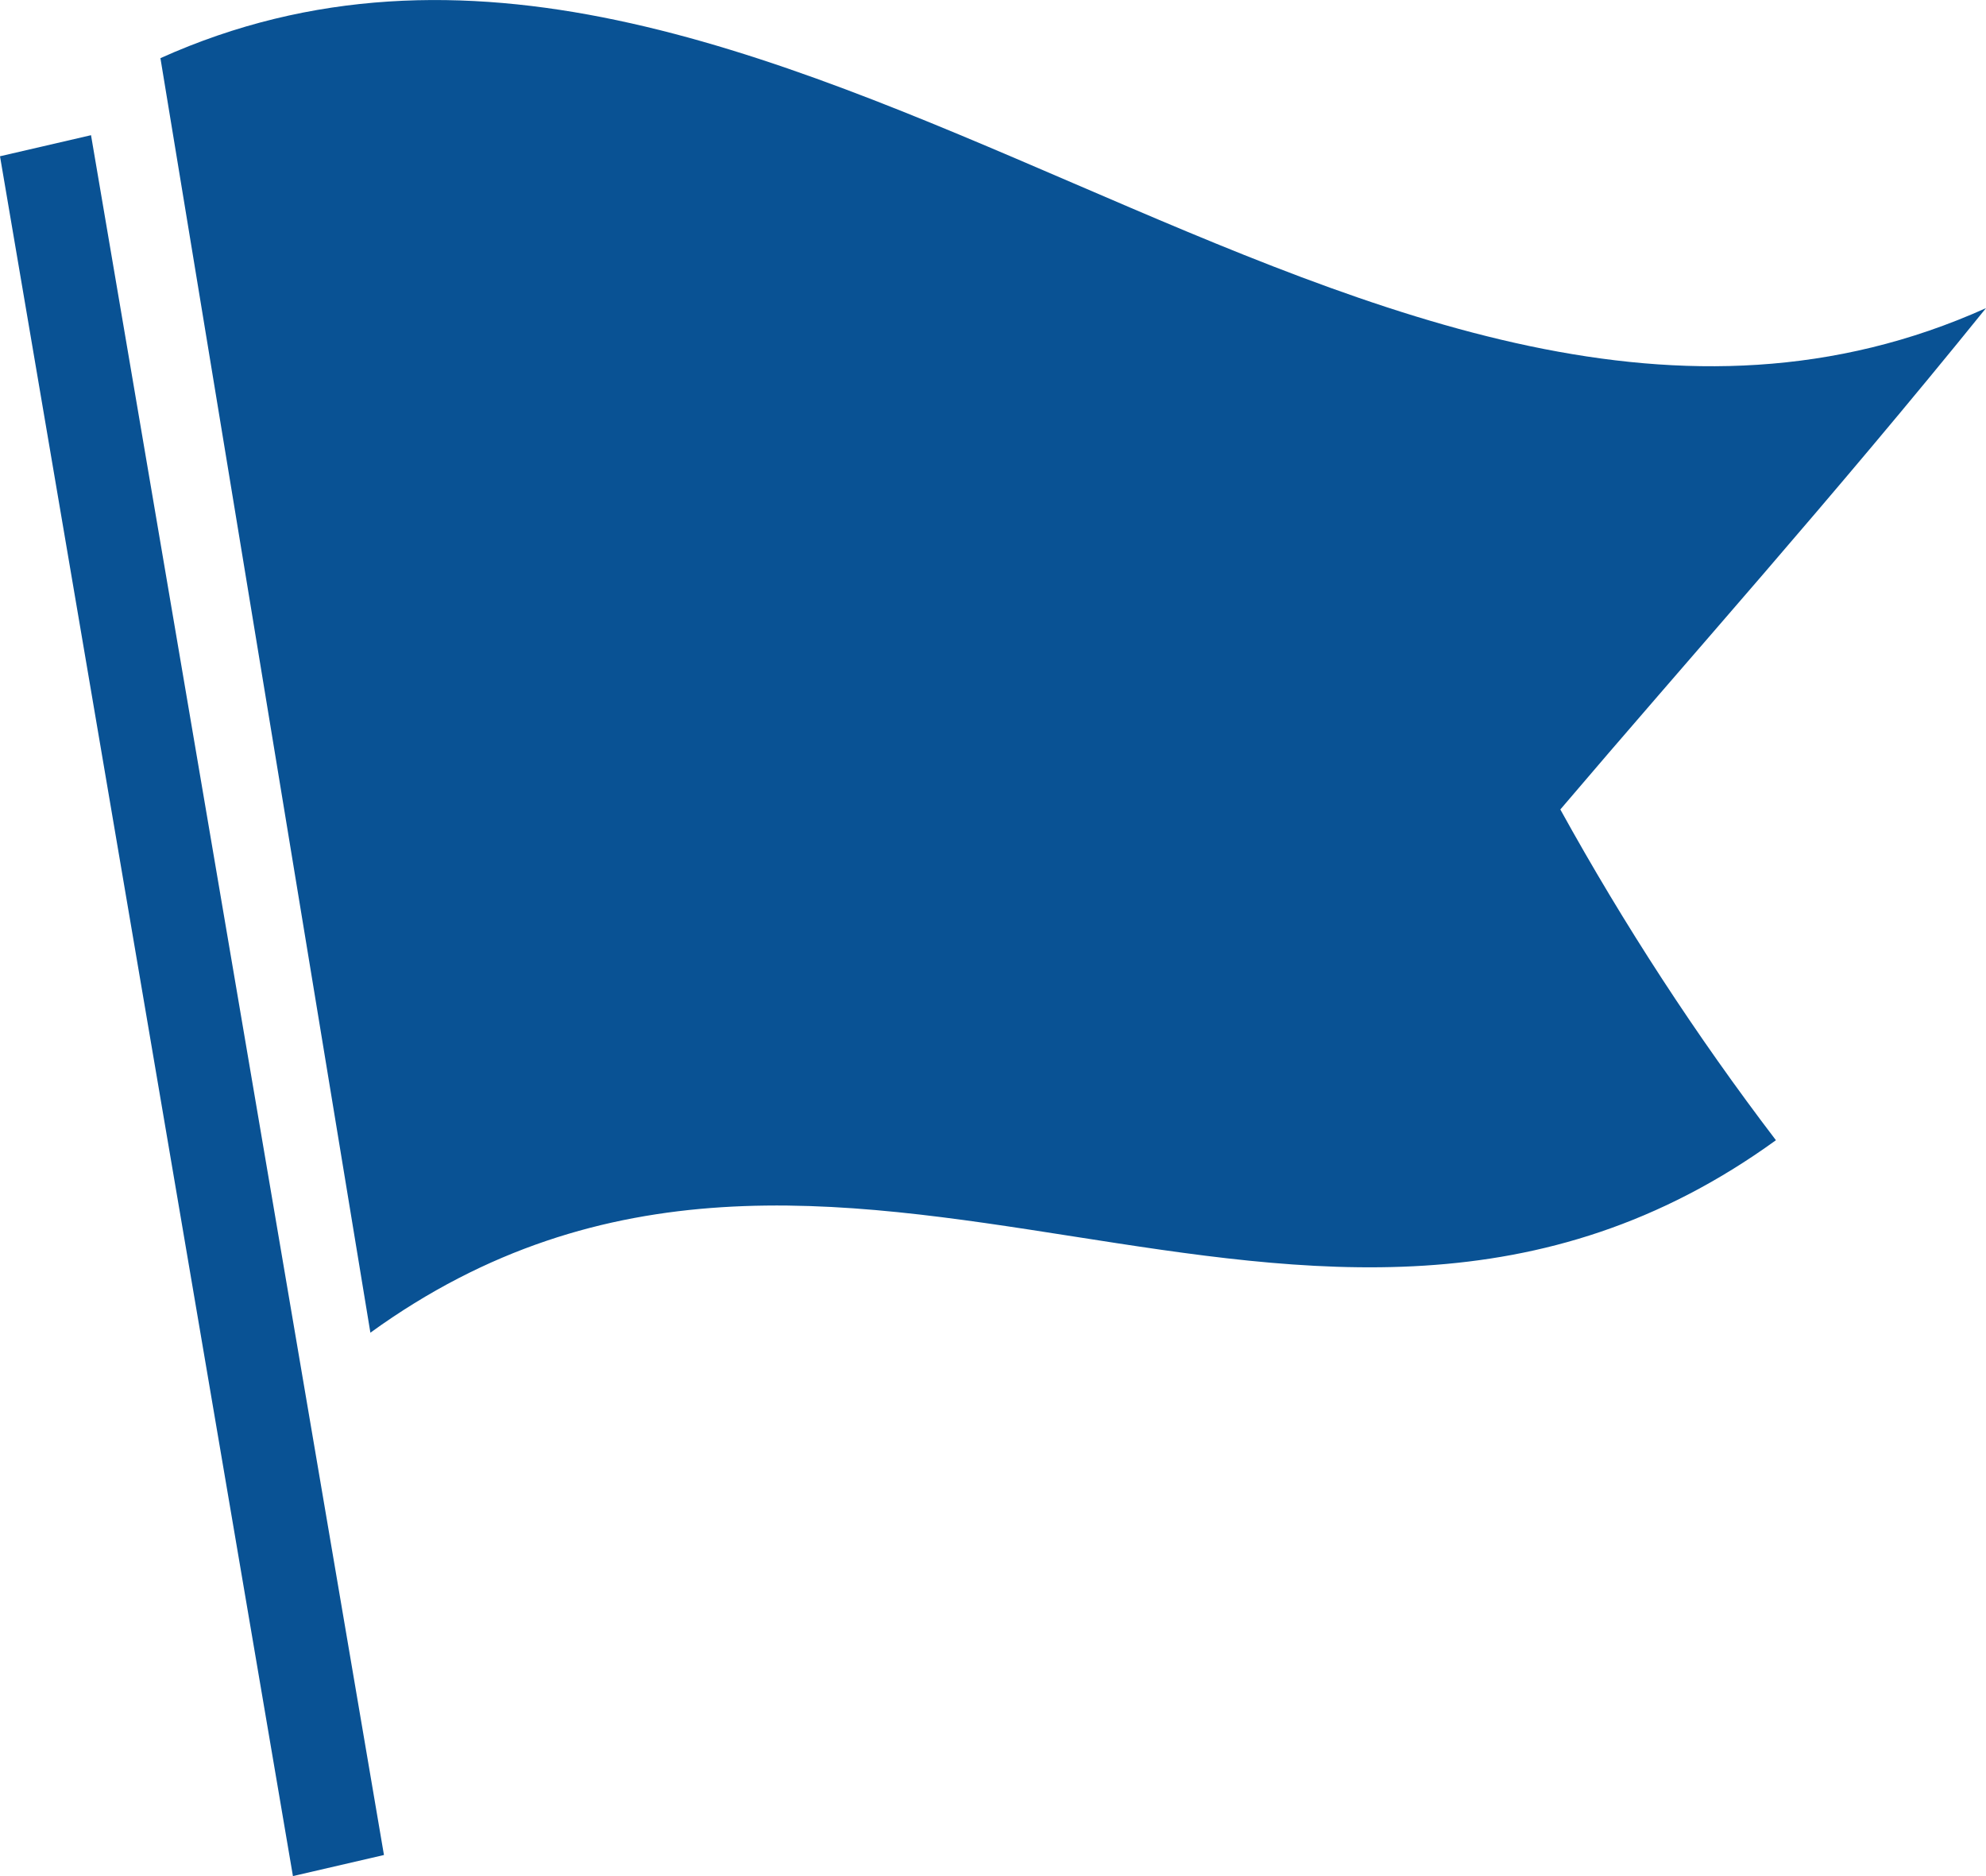
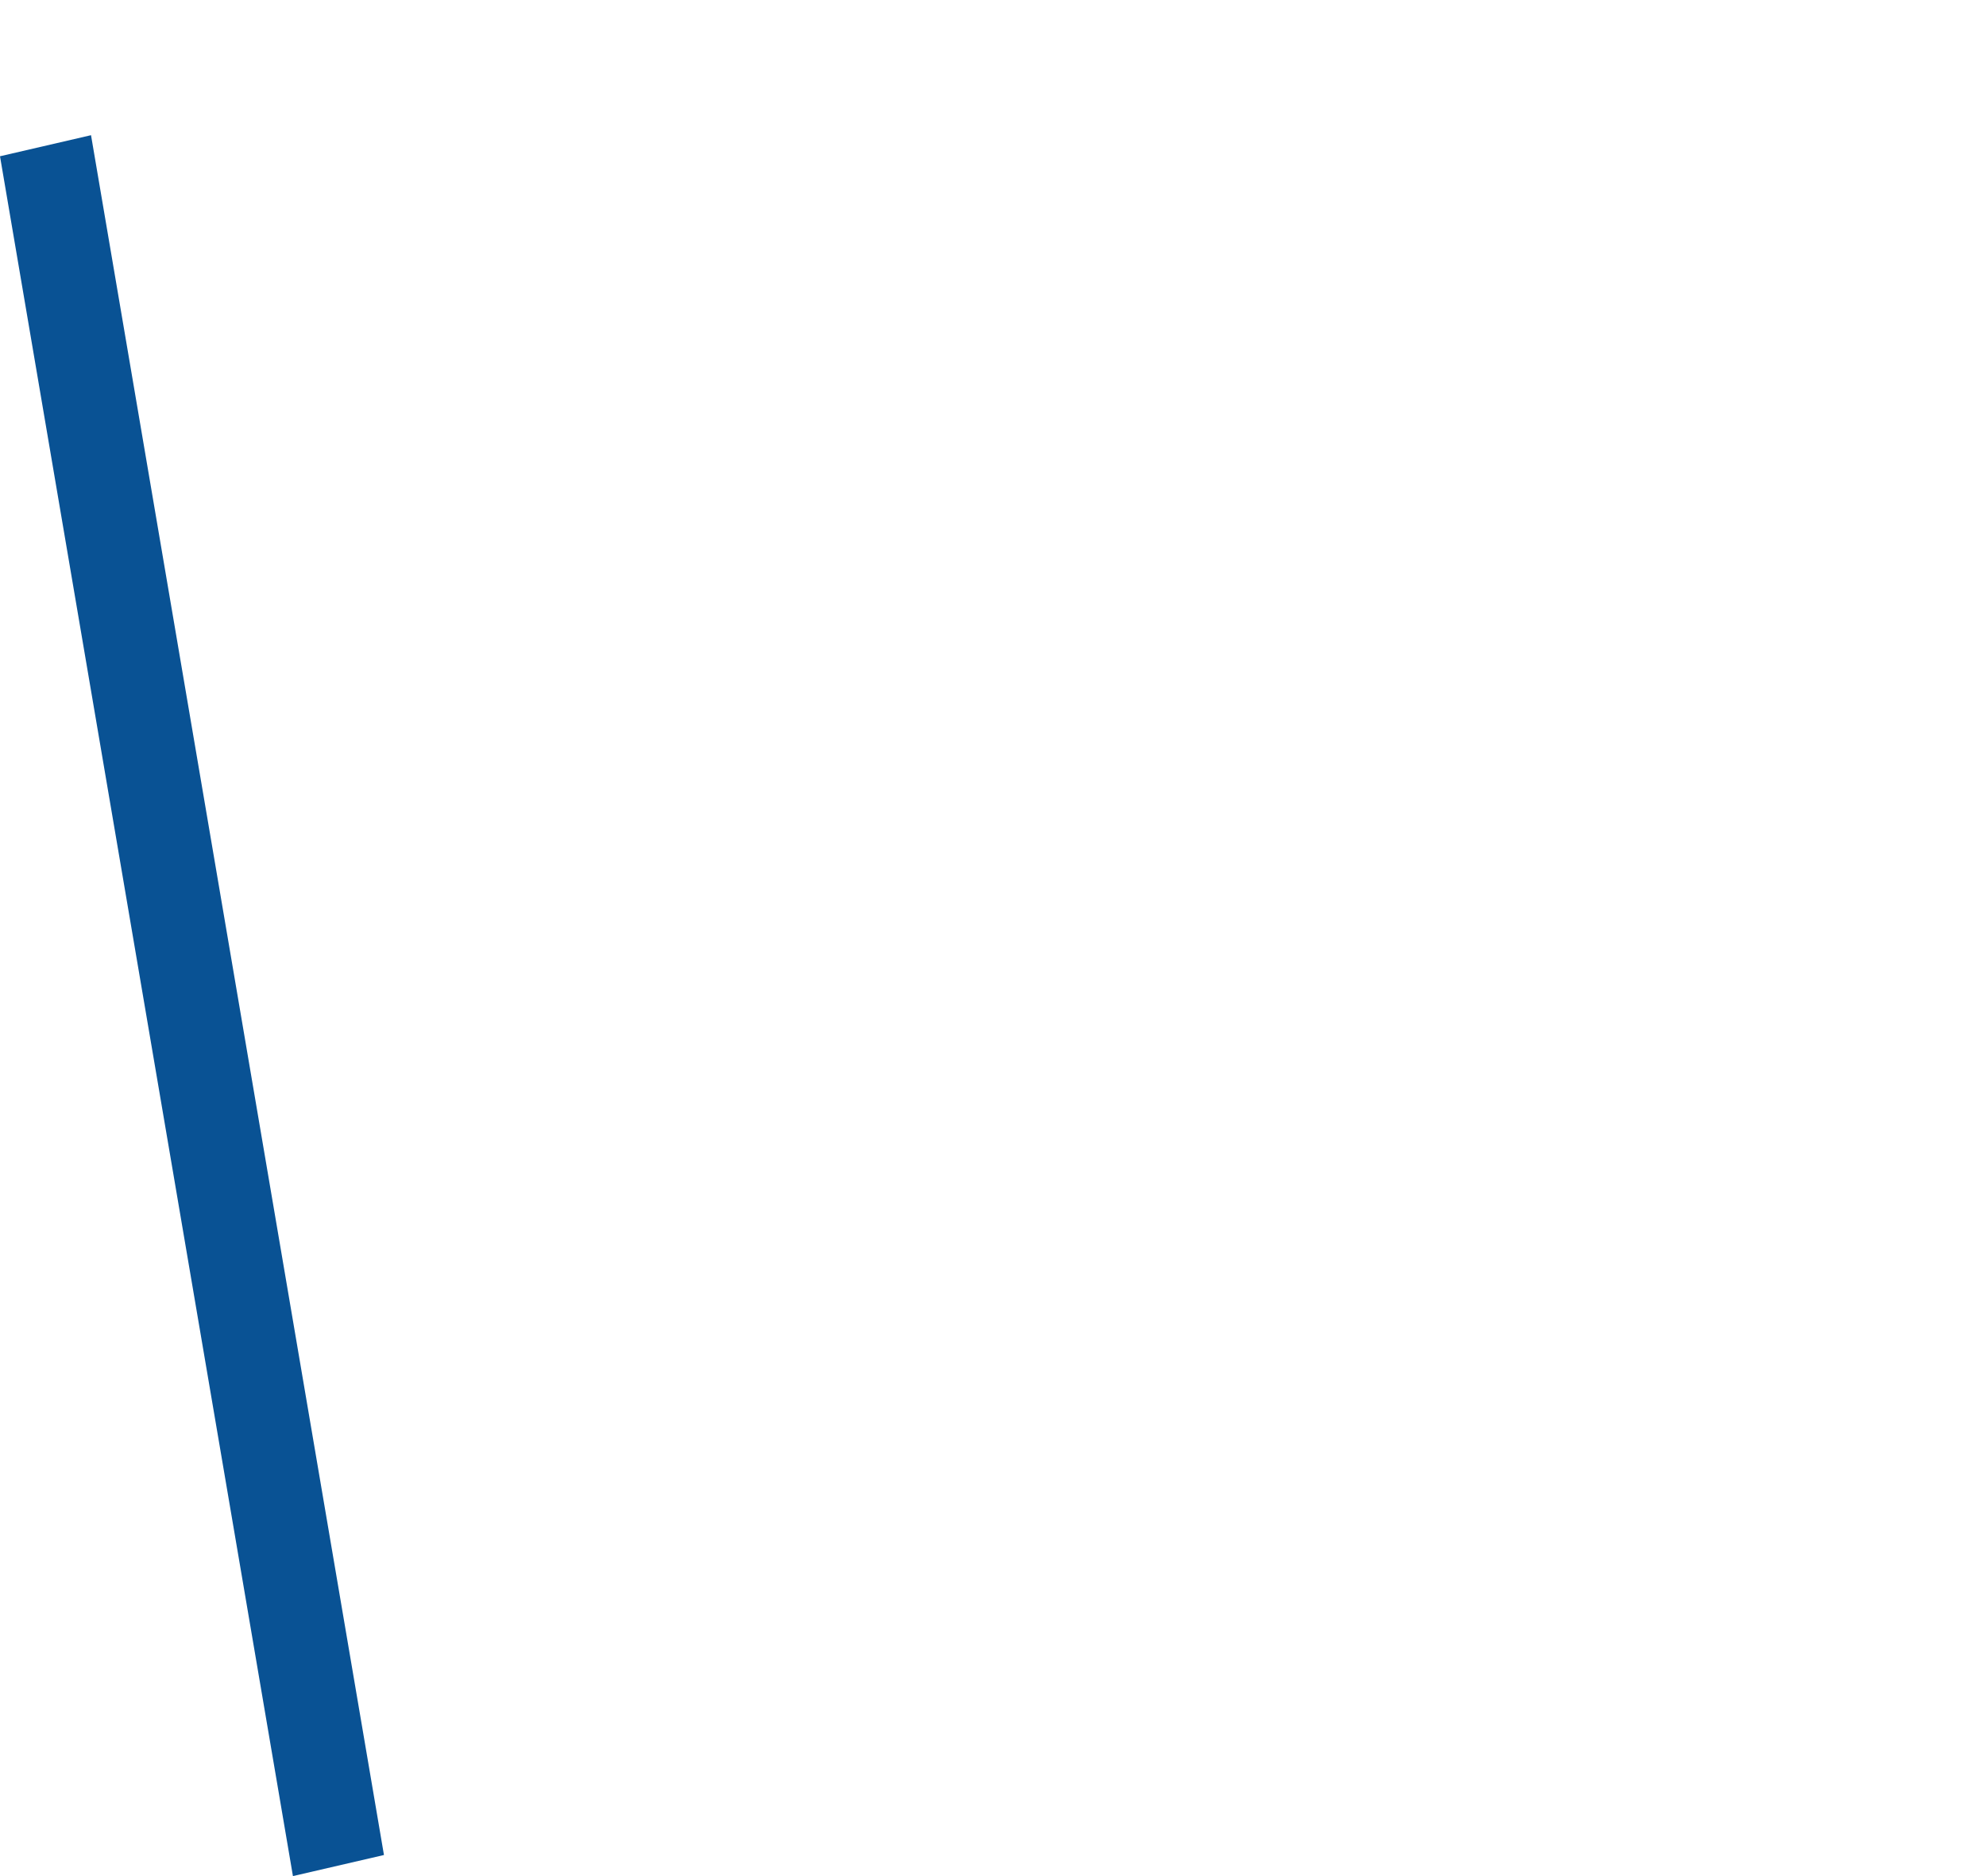
<svg xmlns="http://www.w3.org/2000/svg" version="1.1" id="レイヤー_1" x="0px" y="0px" viewBox="0 0 18 17" style="enable-background:new 0 0 18 17;" xml:space="preserve">
  <style type="text/css">
	.st0{fill:#095294;}
</style>
  <g>
    <polygon class="st0" points="0,1.416 2.655,17 3.48,16.809 0.825,1.225  " />
-     <path class="st0" d="M18,2.792C12.484,5.273,6.969-1.954,1.454,0.527l1.903,11.549c4.247-3.073,8.493,1.328,12.739-1.744   c-0.723-0.948-1.376-1.95-1.954-2.997C15.302,5.971,16.588,4.54,18,2.792z" />
  </g>
</svg>